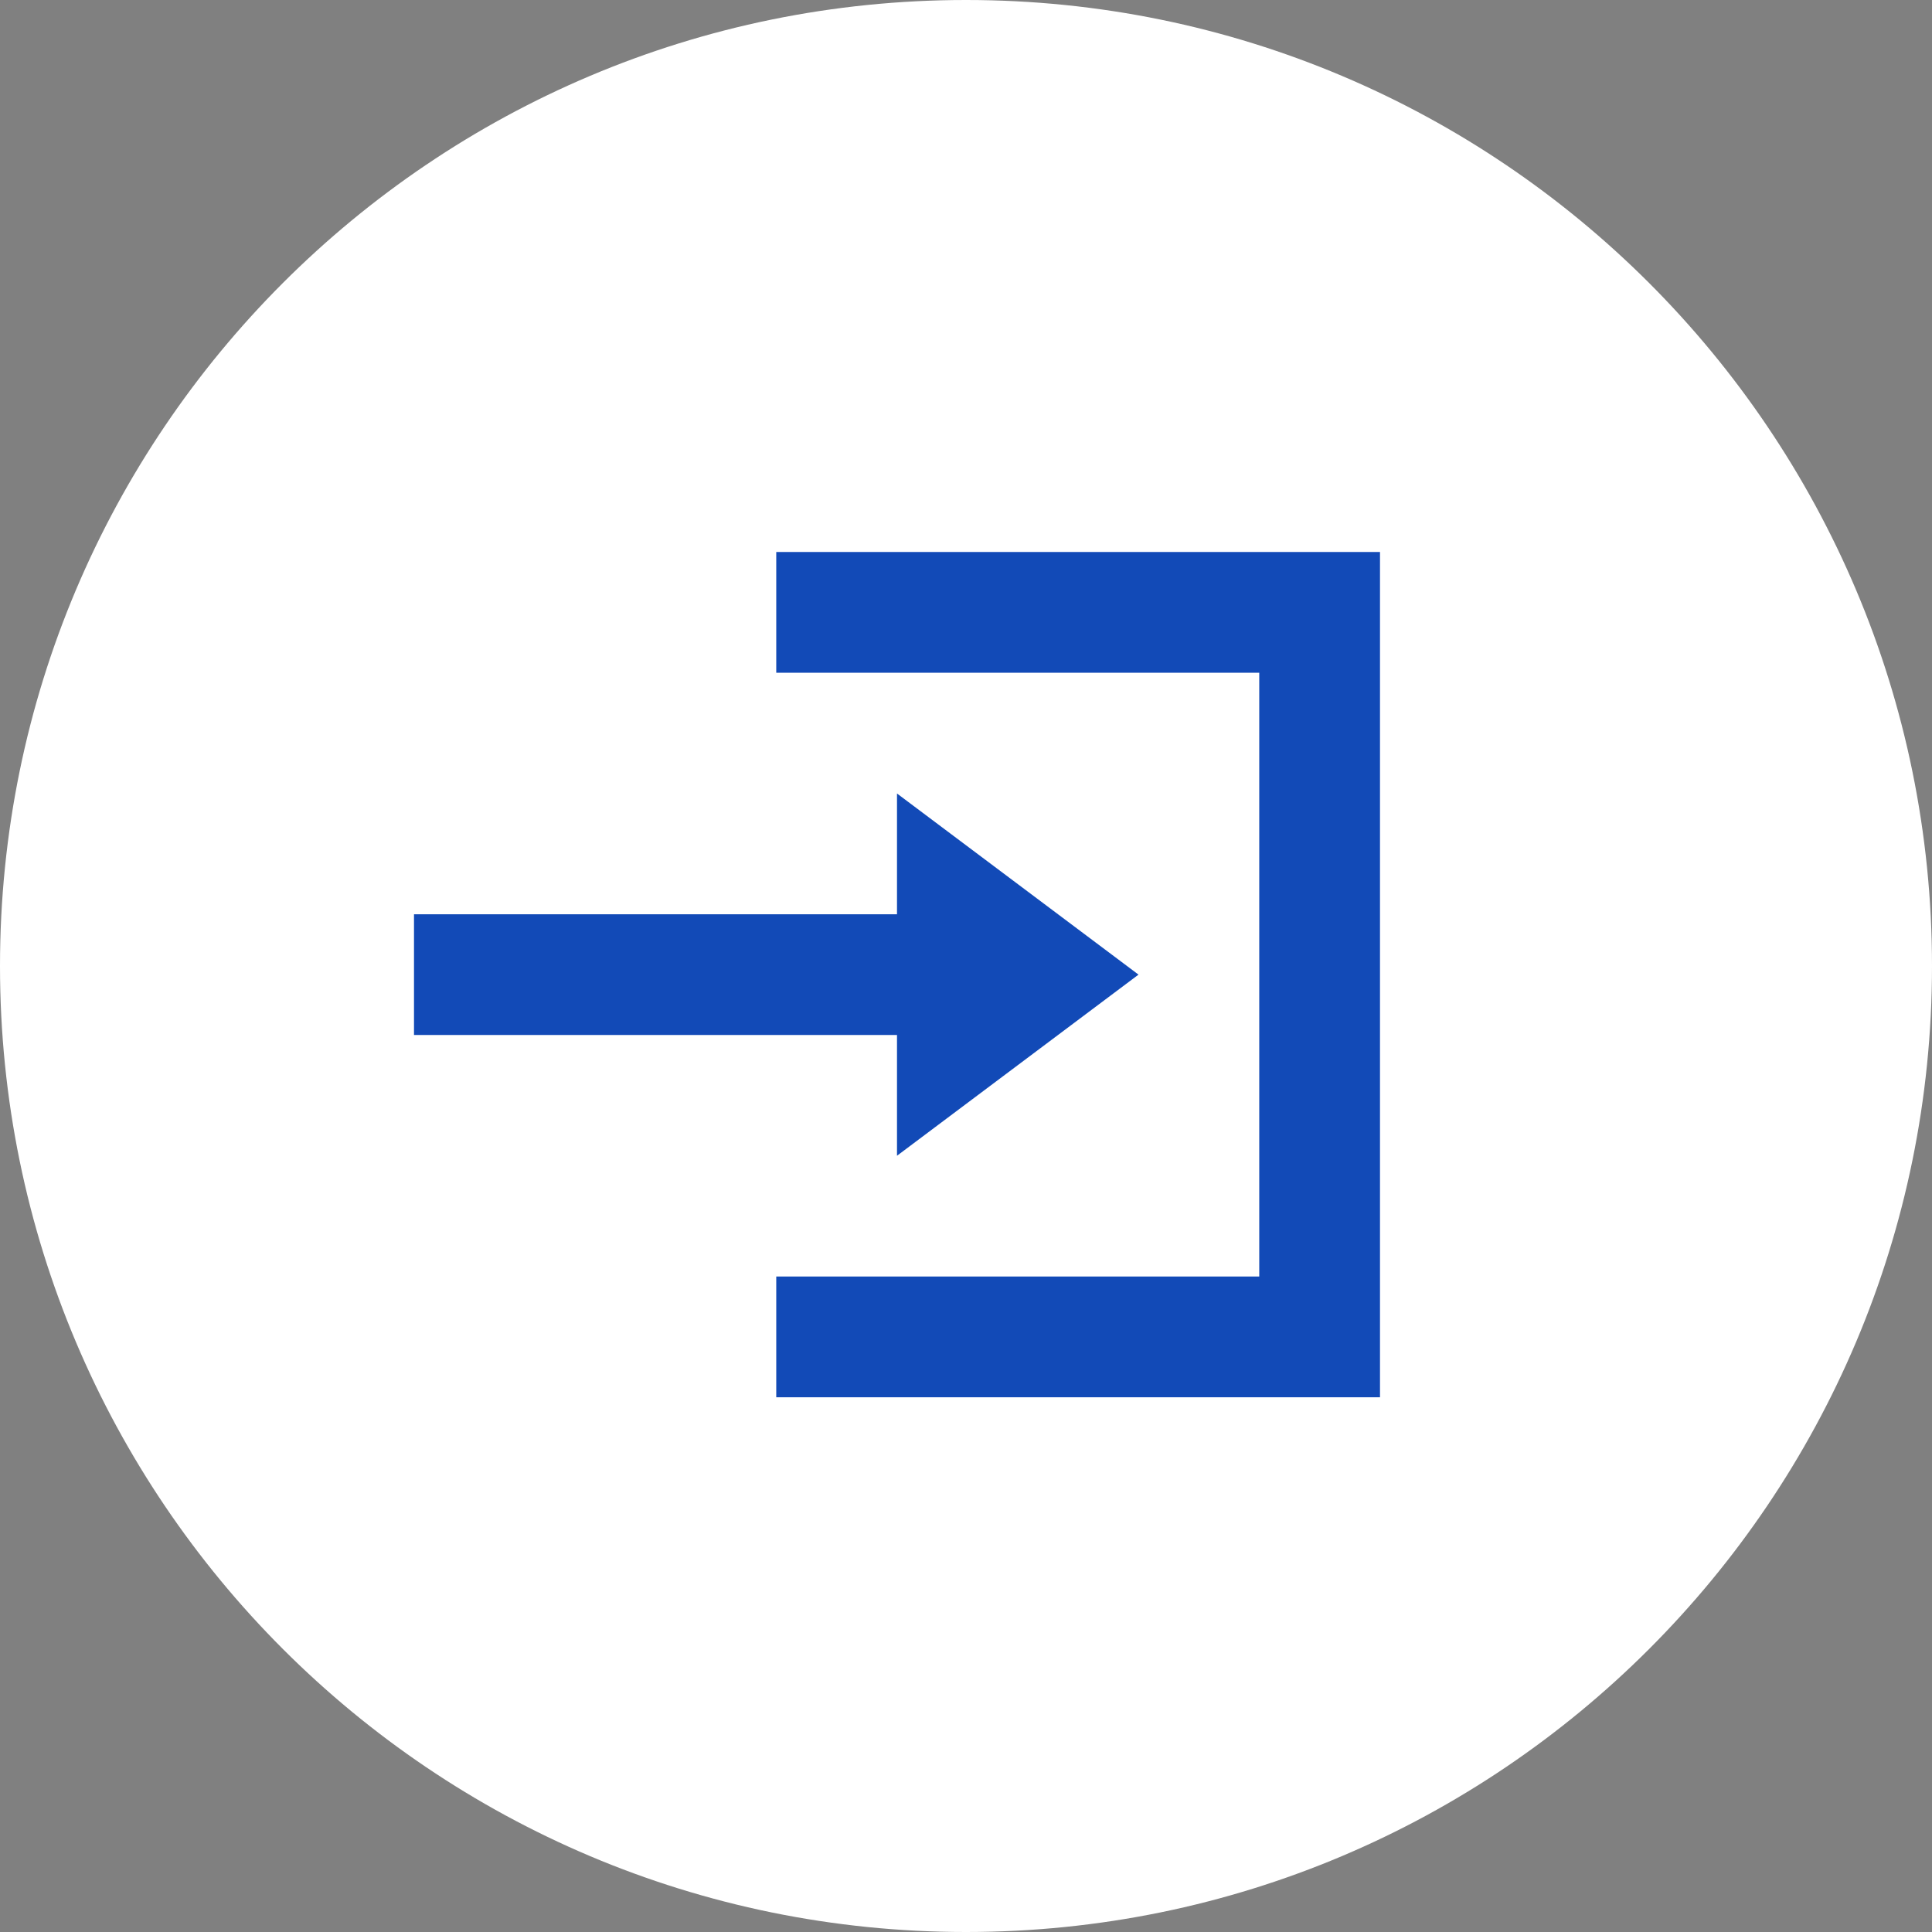
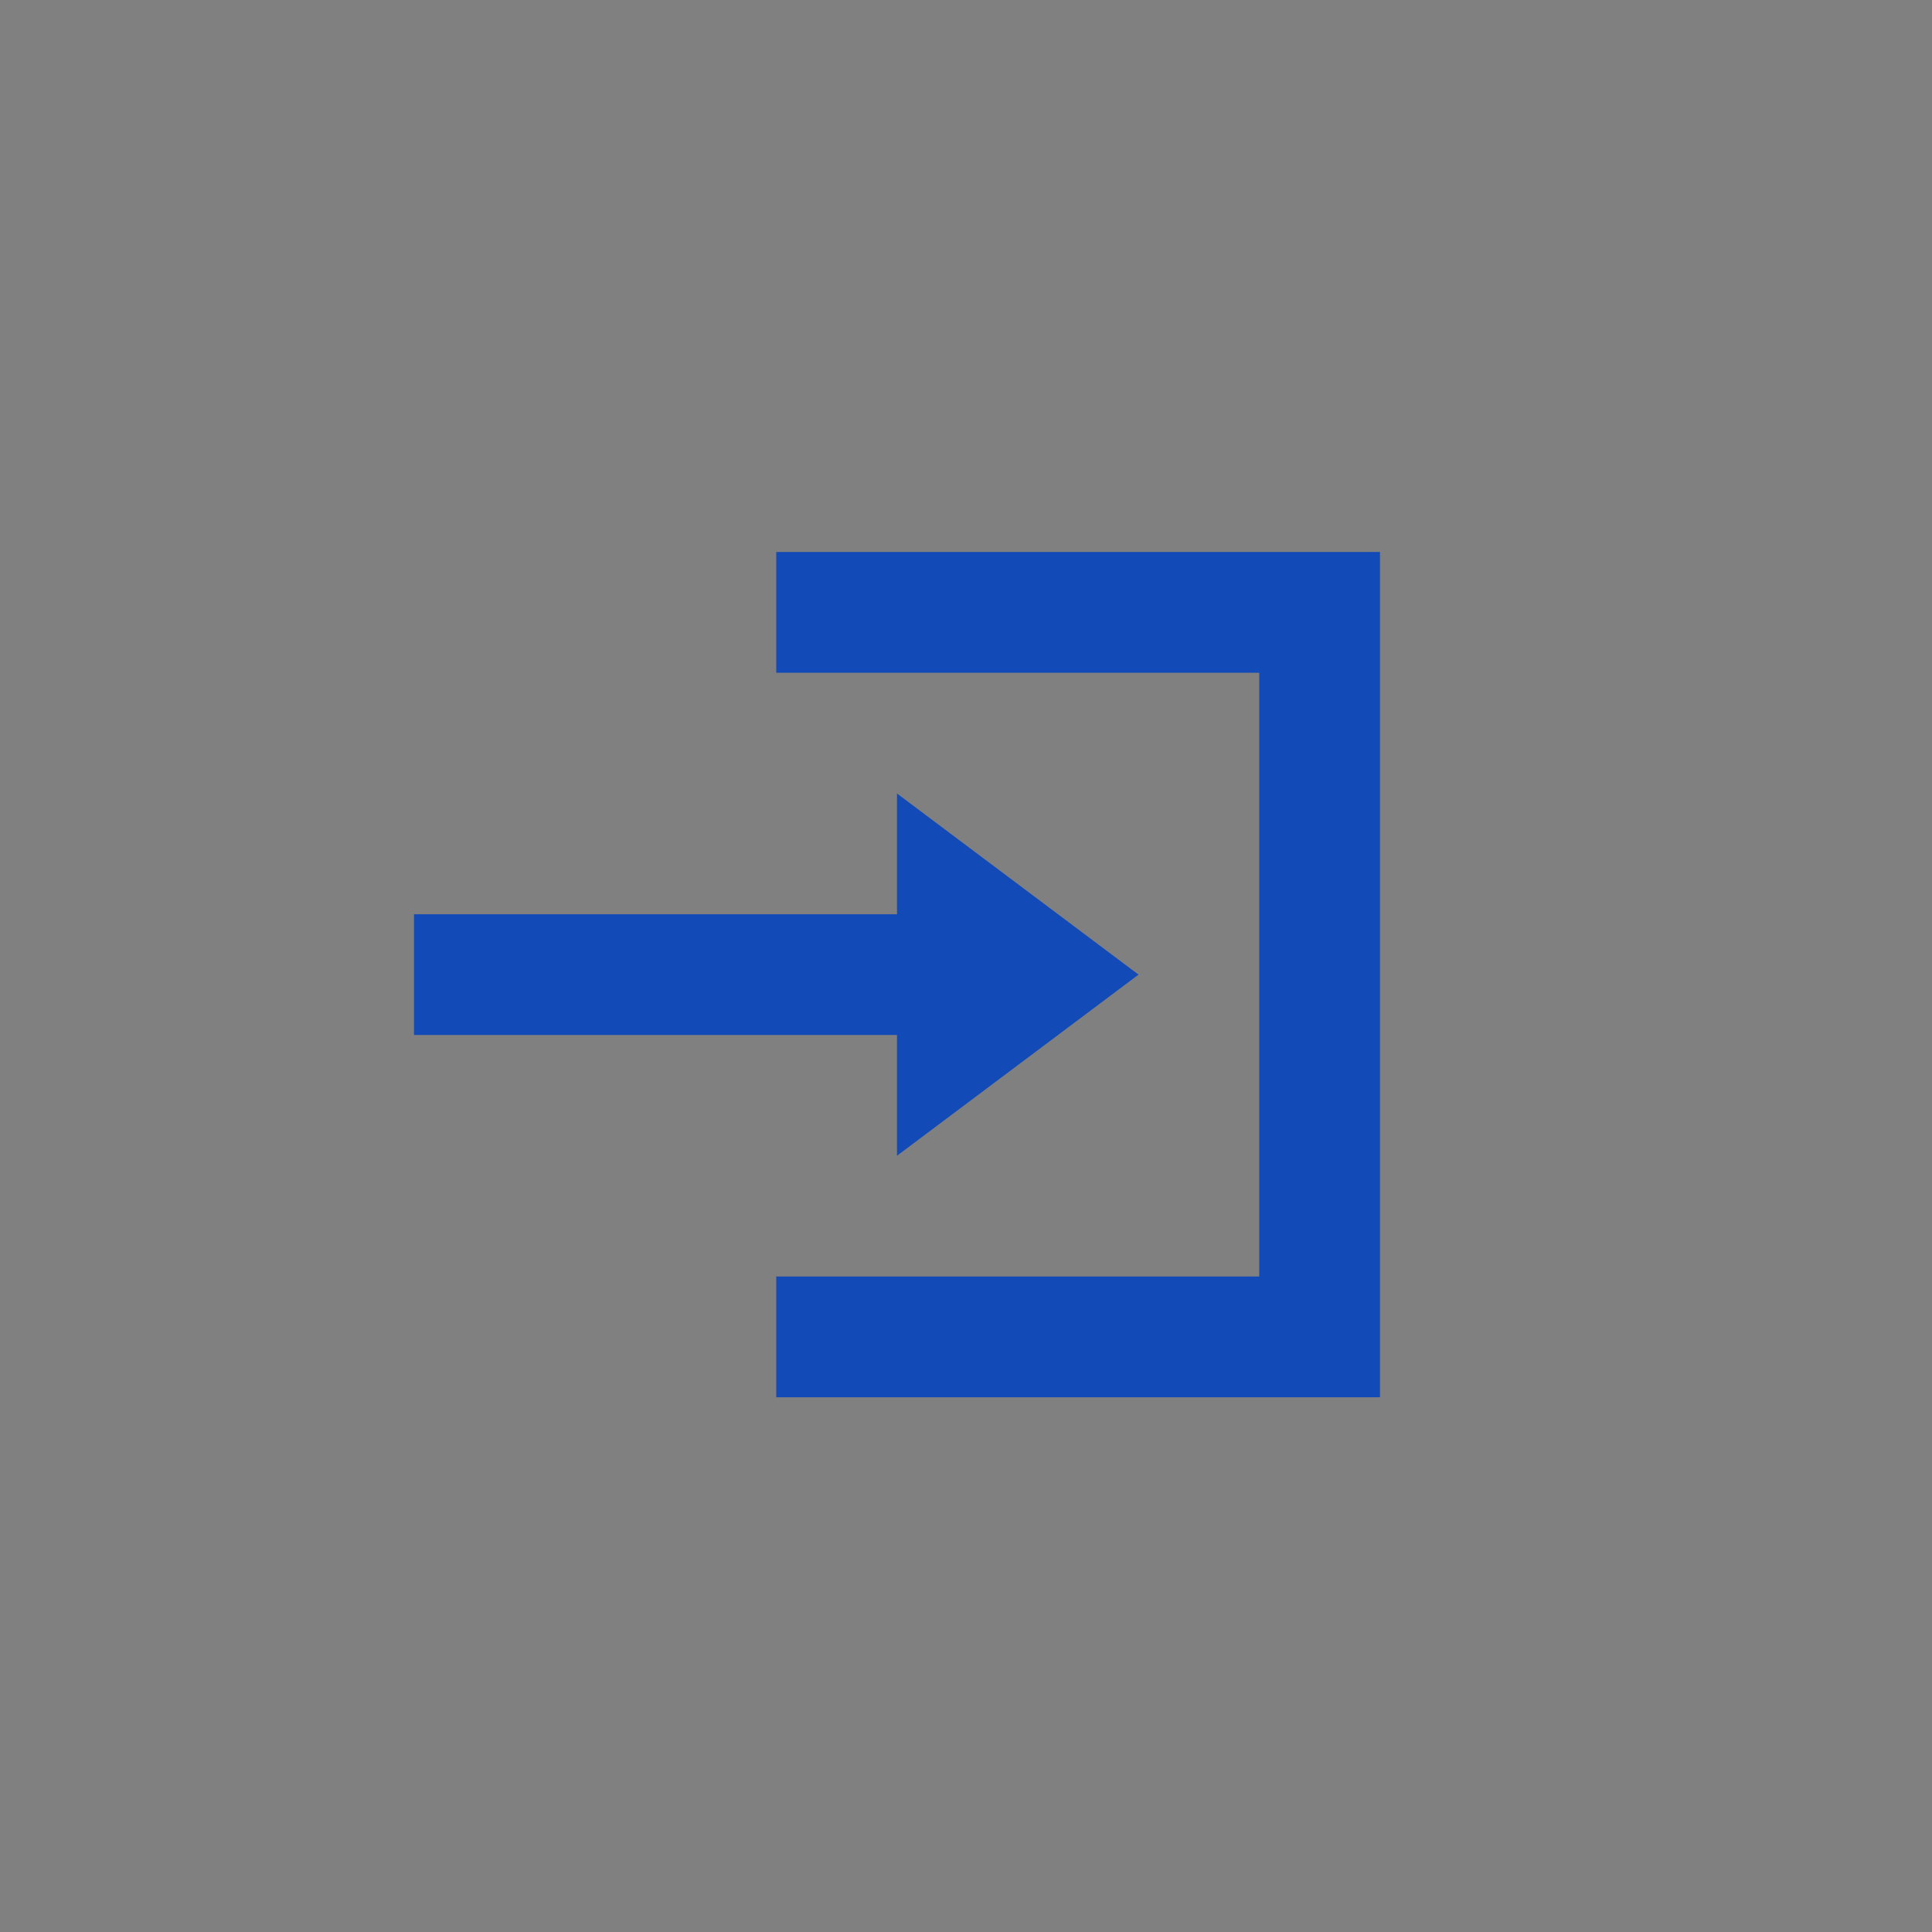
<svg xmlns="http://www.w3.org/2000/svg" width="28" height="28" viewBox="0 0 28 28" fill="none">
  <rect x="0" y="0" width="28" height="28" fill="#808080" stroke="none" />
  <g clip-path="url(#clip0_304_1872)">
-     <path d="M0 14C0 21.732 6.268 28 14 28C21.732 28 28 21.732 28 14C28 6.268 21.732 0 14 0C6.268 0 0 6.268 0 14Z" fill="white" />
    <path d="M11.25 8V9.75H18.25V18.5H11.25V20.25H20V8H11.25ZM13 11.5V13.25H6V15H13V16.75L16.5 14.125L13 11.5Z" fill="#124AB7" />
  </g>
  <defs>
    <clipPath id="clip0_304_1872">
      <rect width="28" height="28" fill="white" />
    </clipPath>
  </defs>
</svg>